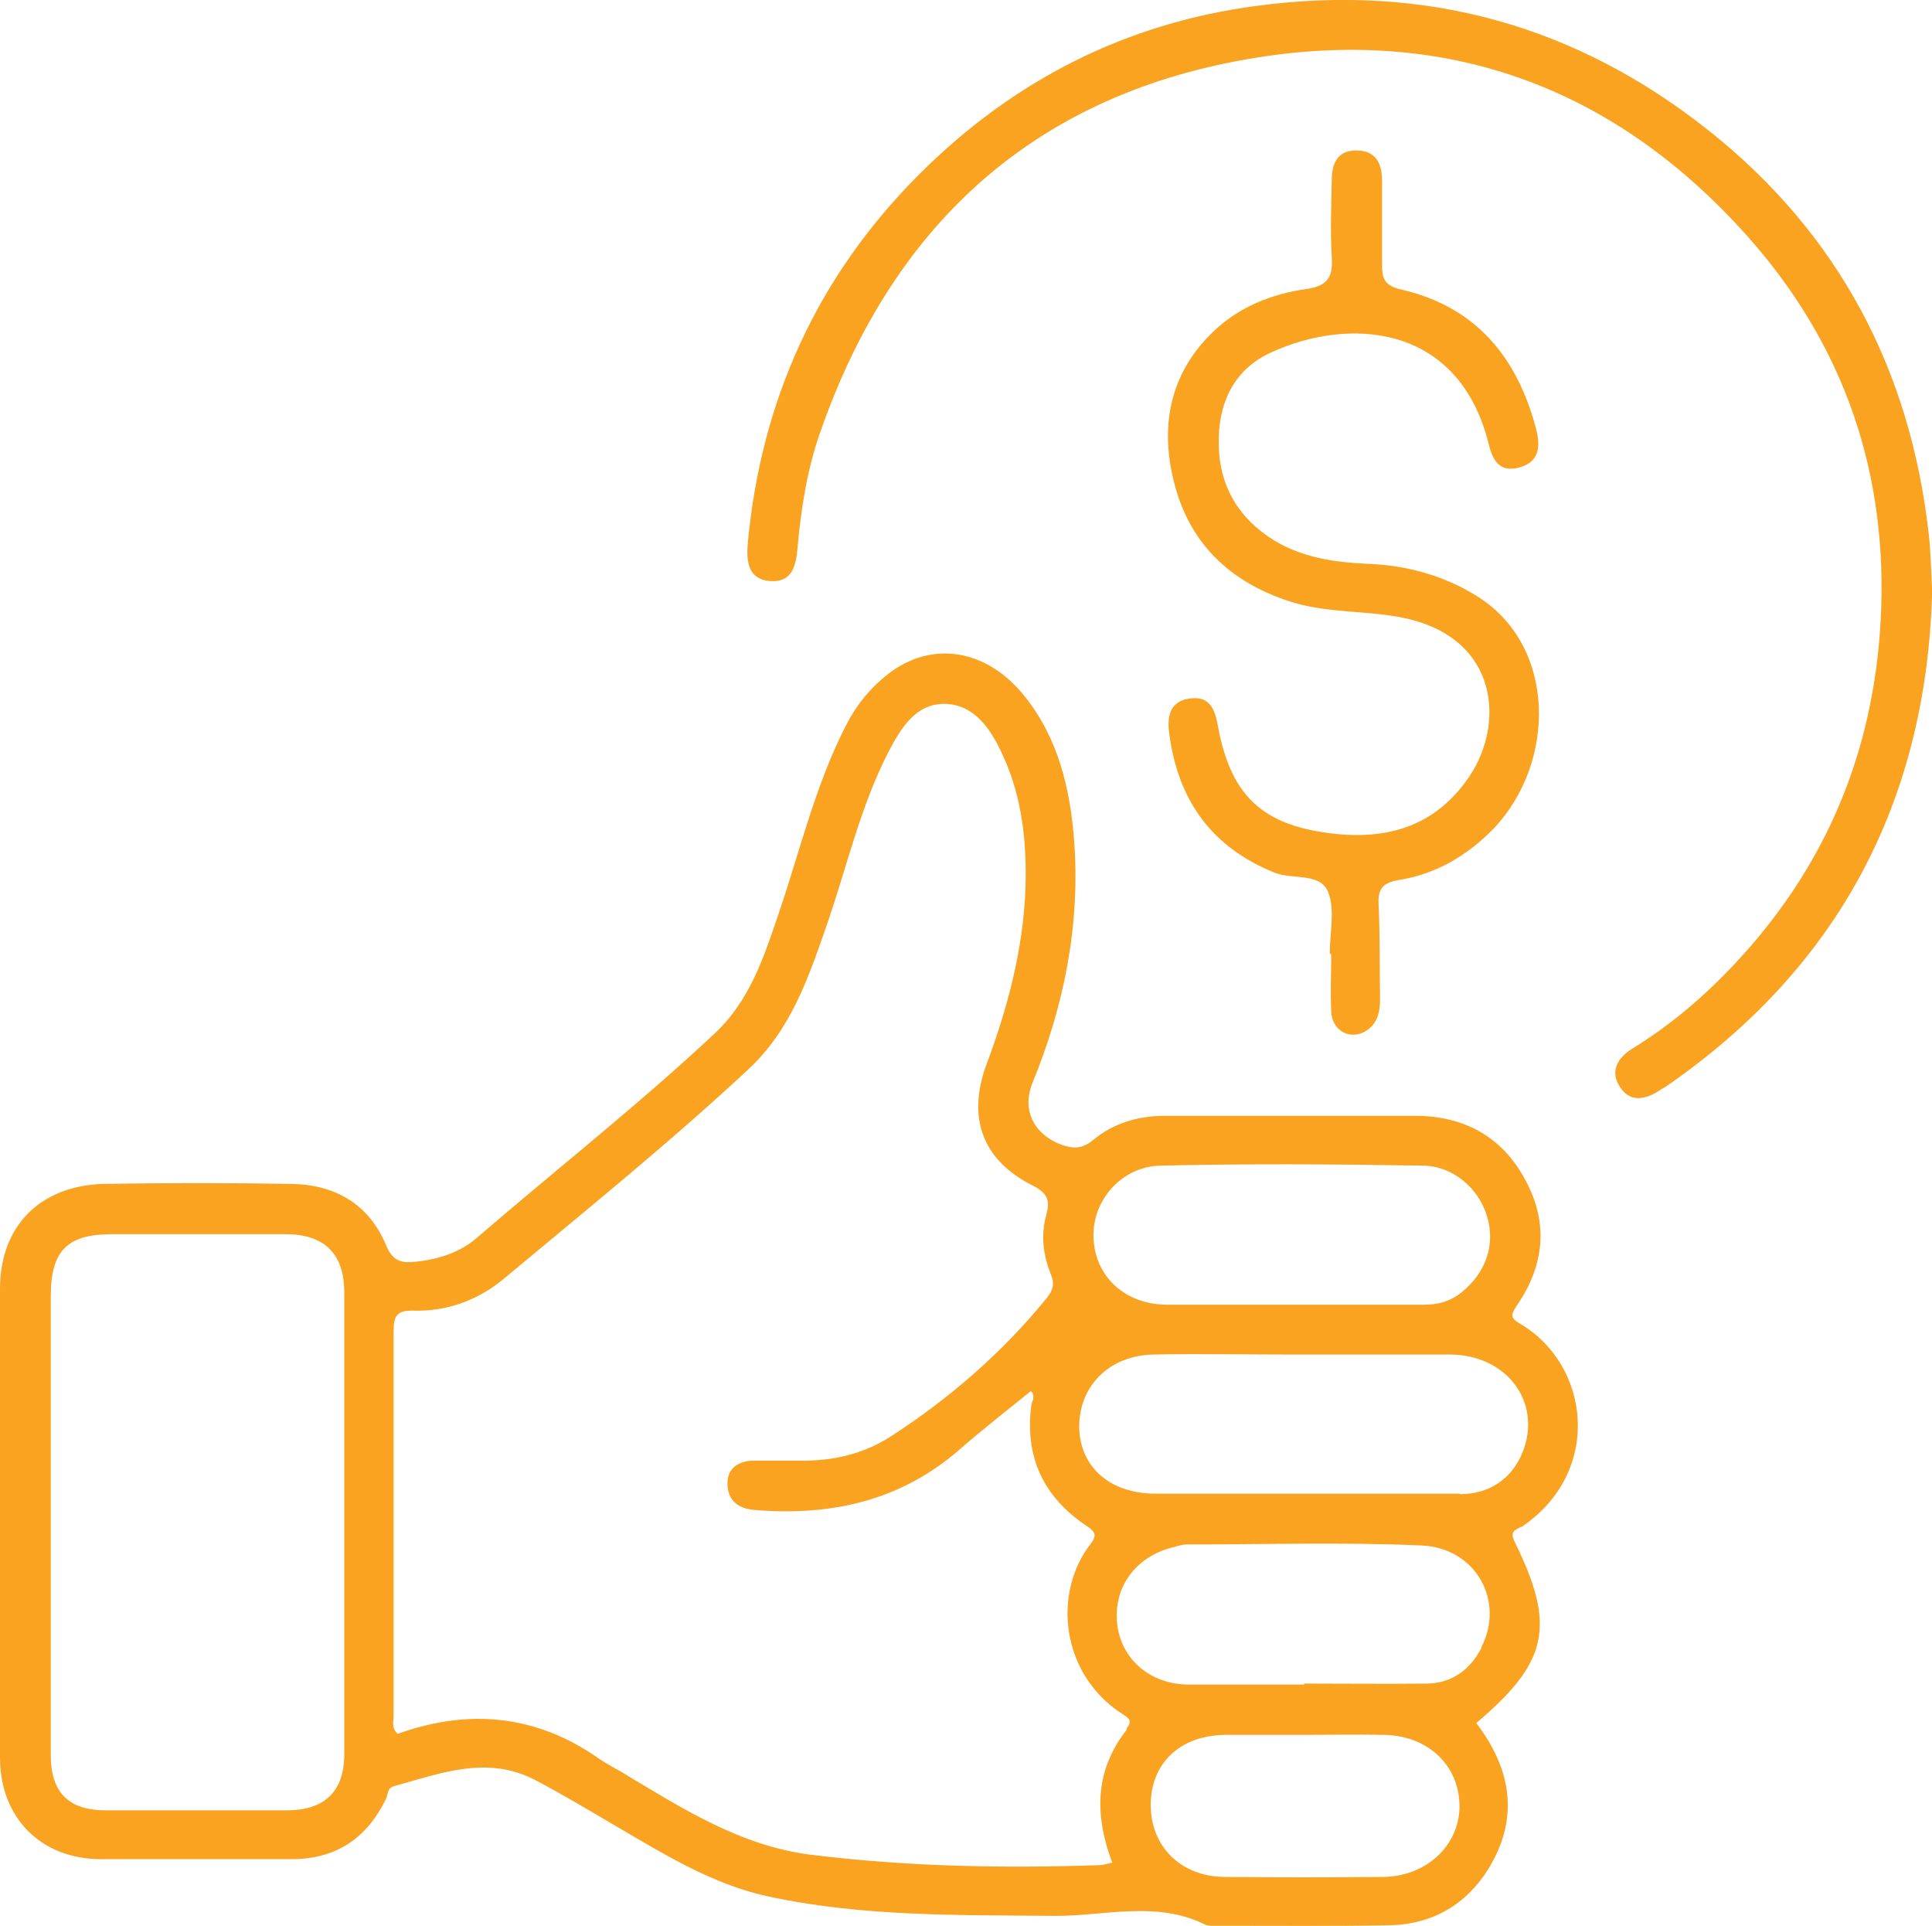
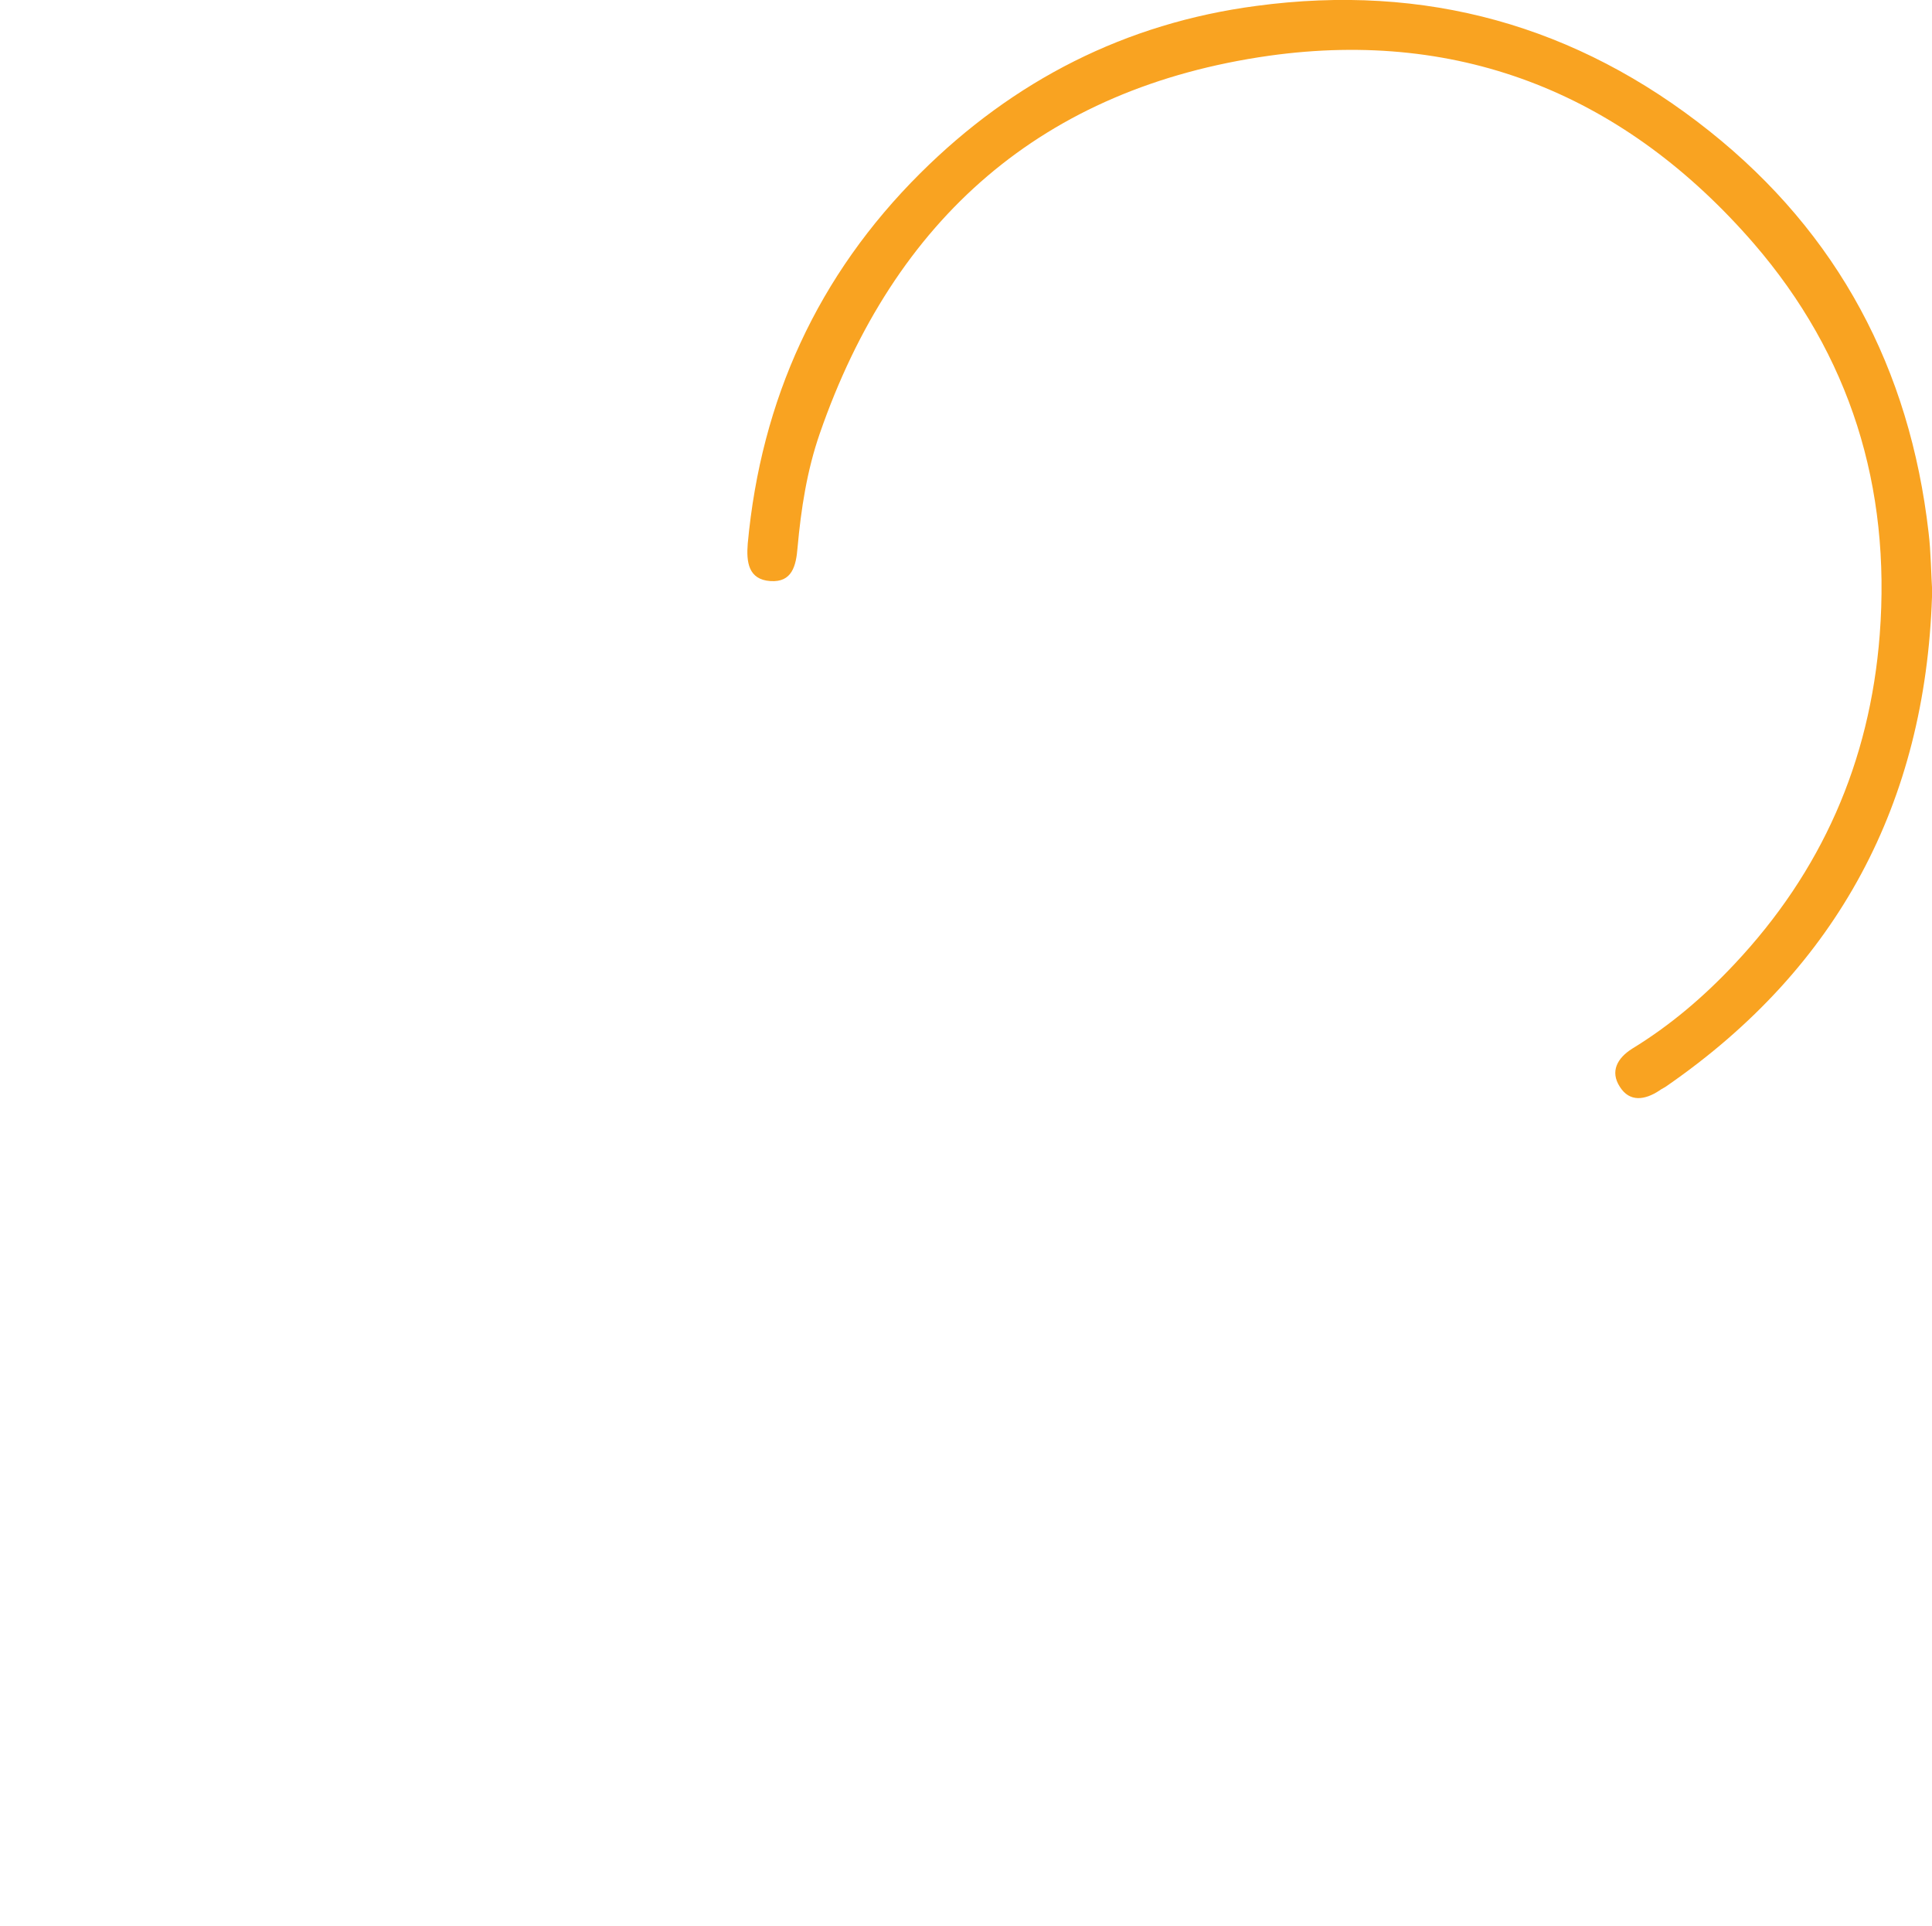
<svg xmlns="http://www.w3.org/2000/svg" id="Layer_2" data-name="Layer 2" viewBox="0 0 39.17 39.05">
  <defs>
    <style>      .cls-1 {        fill: #f9a321;      }    </style>
  </defs>
  <g id="Layer_1-2" data-name="Layer 1">
    <path class="cls-1" d="M39.17,12.1c-.14,4.16-1.89,7.5-5.37,9.91-.05.04-.11.06-.16.1-.29.19-.6.24-.8-.08-.2-.31-.05-.58.25-.77.77-.47,1.45-1.05,2.07-1.71,1.77-1.88,2.75-4.1,2.95-6.68.23-3-.6-5.67-2.55-7.93-2.59-2.99-5.9-4.36-9.83-3.81-4.59.65-7.6,3.3-9.11,7.66-.26.75-.38,1.53-.45,2.31-.03.37-.11.71-.55.68-.45-.03-.49-.39-.46-.76.27-2.92,1.42-5.44,3.5-7.51,1.89-1.88,4.16-3.04,6.81-3.39,3.42-.46,6.49.39,9.19,2.54,2.61,2.08,4.06,4.82,4.44,8.13.05.41.05.83.08,1.31" />
-     <path class="cls-1" d="M26.96,19.33c0-.42.11-.88-.03-1.24-.16-.41-.72-.25-1.09-.4-1.27-.51-1.95-1.46-2.13-2.79-.05-.34-.02-.68.41-.74s.52.25.58.6c.24,1.26.8,1.86,1.94,2.08,1.26.24,2.39.03,3.15-1.1.71-1.05.61-2.77-1.27-3.2-.75-.17-1.53-.1-2.28-.32-1.23-.37-2.09-1.14-2.42-2.38-.31-1.15-.13-2.24.77-3.11.53-.51,1.19-.77,1.89-.87.44-.06.55-.25.52-.65-.03-.51-.01-1.03,0-1.54,0-.34.1-.62.5-.62.39,0,.52.26.52.61,0,.56,0,1.13,0,1.69,0,.29.04.44.39.52,1.52.35,2.36,1.38,2.74,2.85.09.36.04.66-.36.76-.39.1-.53-.15-.61-.49-.62-2.46-2.87-2.56-4.42-1.84-.76.35-1.07,1.05-1.05,1.86.01.85.41,1.51,1.13,1.95.58.35,1.23.44,1.89.47.78.03,1.52.23,2.19.64,1.65,1,1.64,3.4.35,4.74-.53.54-1.16.91-1.91,1.03-.3.05-.43.16-.41.49.03.64.02,1.29.03,1.93,0,.25-.05.48-.27.63-.32.21-.7.02-.72-.38-.02-.39,0-.77,0-1.16h0Z" />
-     <path class="cls-1" d="M30.84,30.96c1.66-1.11,1.41-3.29-.03-4.13-.19-.11-.18-.18-.06-.36.56-.81.65-1.67.18-2.54-.47-.89-1.25-1.31-2.25-1.31-1.69,0-3.38,0-5.06,0-.55,0-1.05.15-1.47.5-.21.17-.39.17-.62.09-.53-.19-.83-.67-.6-1.25.64-1.56.97-3.19.85-4.89-.08-1.07-.32-2.1-1.01-2.96-.77-.96-1.88-1.13-2.76-.45-.36.28-.64.62-.85,1.03-.63,1.22-.94,2.56-1.38,3.85-.3.88-.58,1.75-1.3,2.42-1.55,1.45-3.22,2.76-4.82,4.14-.35.3-.78.43-1.24.48-.29.03-.46-.02-.59-.33-.35-.85-1.05-1.24-1.94-1.25-1.27-.02-2.54-.02-3.81,0C.79,24.05,0,24.87,0,26.13,0,29.3,0,32.47,0,35.63c0,1.22.83,2.06,2.05,2.06,1.29,0,2.57,0,3.86,0,.9,0,1.52-.42,1.91-1.21.05-.09.02-.23.17-.27.94-.26,1.88-.63,2.85-.13.55.29,1.09.61,1.63.93.98.57,1.95,1.18,3.08,1.43,1.93.42,3.89.38,5.85.4,1.01,0,2.04-.31,3.02.17.08.04.19.03.29.03,1.16,0,2.32.01,3.47-.01.86-.02,1.55-.42,2-1.15.63-1.03.46-2.02-.25-2.95,1.46-1.23,1.62-1.97.78-3.67-.11-.23.02-.24.13-.31M6.98,35.56c0,.76-.4,1.14-1.17,1.14-1.22,0-2.44,0-3.66,0-.76,0-1.12-.36-1.12-1.12,0-1.58,0-3.15,0-4.73h0c0-1.53,0-3.05,0-4.58,0-.92.34-1.25,1.24-1.25,1.17,0,2.35,0,3.52,0,.79,0,1.19.4,1.19,1.18,0,3.12,0,6.24,0,9.36M23.53,23.63c1.77-.04,3.53-.03,5.3,0,.63,0,1.15.46,1.32,1.03.17.57-.02,1.14-.52,1.54-.22.18-.47.25-.76.25-.88,0-1.77,0-2.65,0h0c-.85,0-1.7,0-2.55,0-.85,0-1.47-.56-1.5-1.36-.03-.75.57-1.45,1.37-1.46M22.84,35.07c-.65.83-.65,1.73-.29,2.69-.1.02-.18.05-.25.05-1.96.07-3.91.03-5.86-.21-1.43-.18-2.61-.94-3.81-1.66-.15-.09-.31-.17-.46-.27-1.28-.91-2.66-1.04-4.11-.52-.13-.13-.08-.26-.08-.38,0-2.59,0-5.17,0-7.76,0-.31.04-.45.4-.44.66.02,1.28-.2,1.79-.61,1.69-1.41,3.39-2.78,5-4.28.87-.81,1.22-1.86,1.59-2.92.41-1.18.68-2.41,1.26-3.53.25-.48.56-.98,1.15-.96.6.02.93.53,1.16,1.04.4.86.49,1.79.46,2.72-.05,1.23-.36,2.4-.79,3.55-.4,1.08-.08,1.94.93,2.45.32.16.36.31.28.61-.11.4-.06.8.09,1.18.09.21.05.34-.09.51-.9,1.1-1.96,2.02-3.15,2.79-.56.36-1.18.5-1.83.49-.32,0-.64,0-.96,0-.32.01-.54.17-.52.5.02.32.22.47.54.5,1.55.13,2.97-.18,4.17-1.23.47-.41.96-.79,1.44-1.18.1.1.03.19.01.28-.14,1.04.24,1.86,1.1,2.44.18.12.25.19.1.38-.77.99-.61,2.64.65,3.45.12.08.21.13.08.29M28.04,38.05c-1.07.01-2.15.01-3.22,0-.89-.01-1.5-.63-1.49-1.48.01-.83.6-1.39,1.51-1.4.53,0,1.06,0,1.59,0,.54,0,1.09-.01,1.64,0,.88.02,1.5.61,1.52,1.41.02.8-.64,1.45-1.53,1.47M30.04,33.4c-.23.44-.59.72-1.1.73-.83.01-1.67,0-2.5,0v.02c-.78,0-1.57,0-2.36,0-.77-.01-1.35-.52-1.43-1.23-.08-.74.37-1.36,1.12-1.55.09-.02.19-.06.28-.06,1.59,0,3.18-.05,4.76.02,1.11.04,1.71,1.13,1.22,2.07M29.6,30.28c-1.04,0-2.09,0-3.13,0h-3.04c-.92,0-1.53-.53-1.55-1.34-.01-.83.6-1.46,1.5-1.48.93-.02,1.86,0,2.8,0,1.08,0,2.15,0,3.23,0,1.15.01,1.86.98,1.46,1.98-.22.54-.67.85-1.27.85" />
  </g>
</svg>